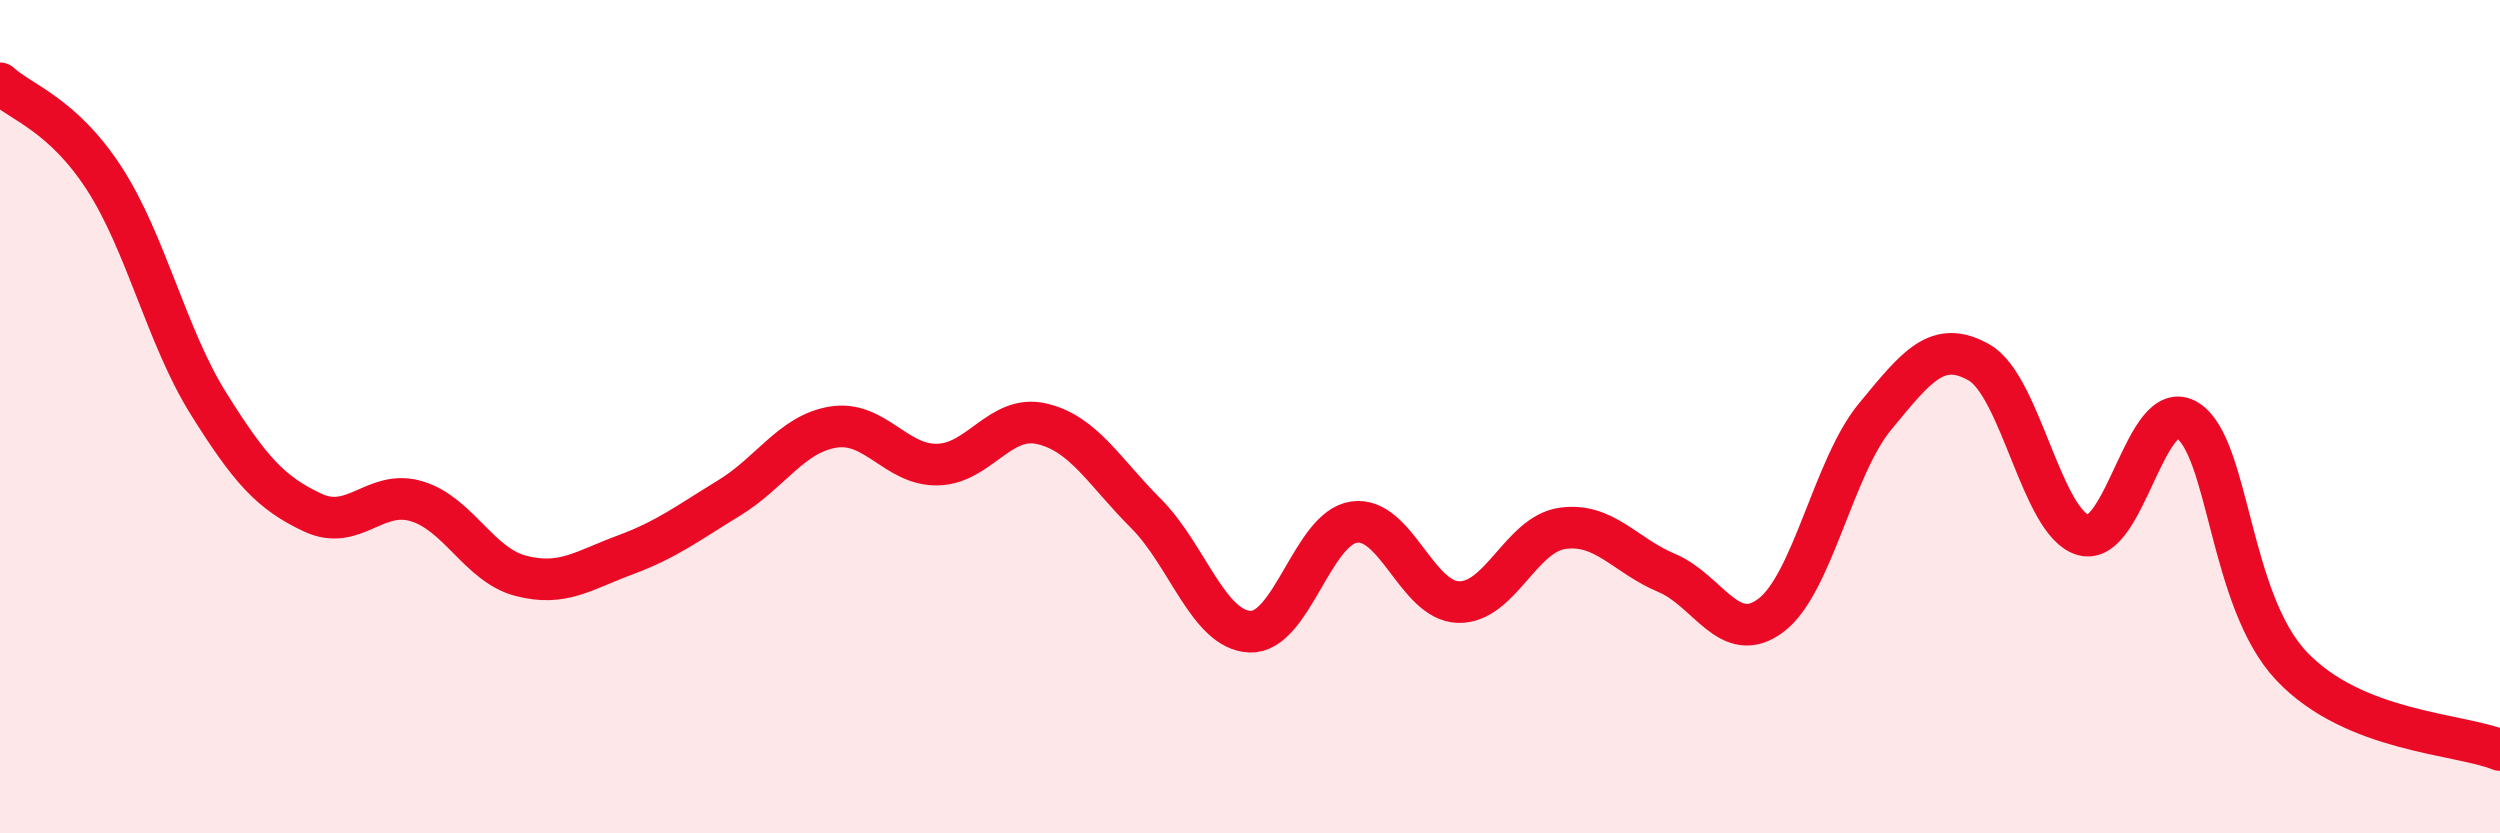
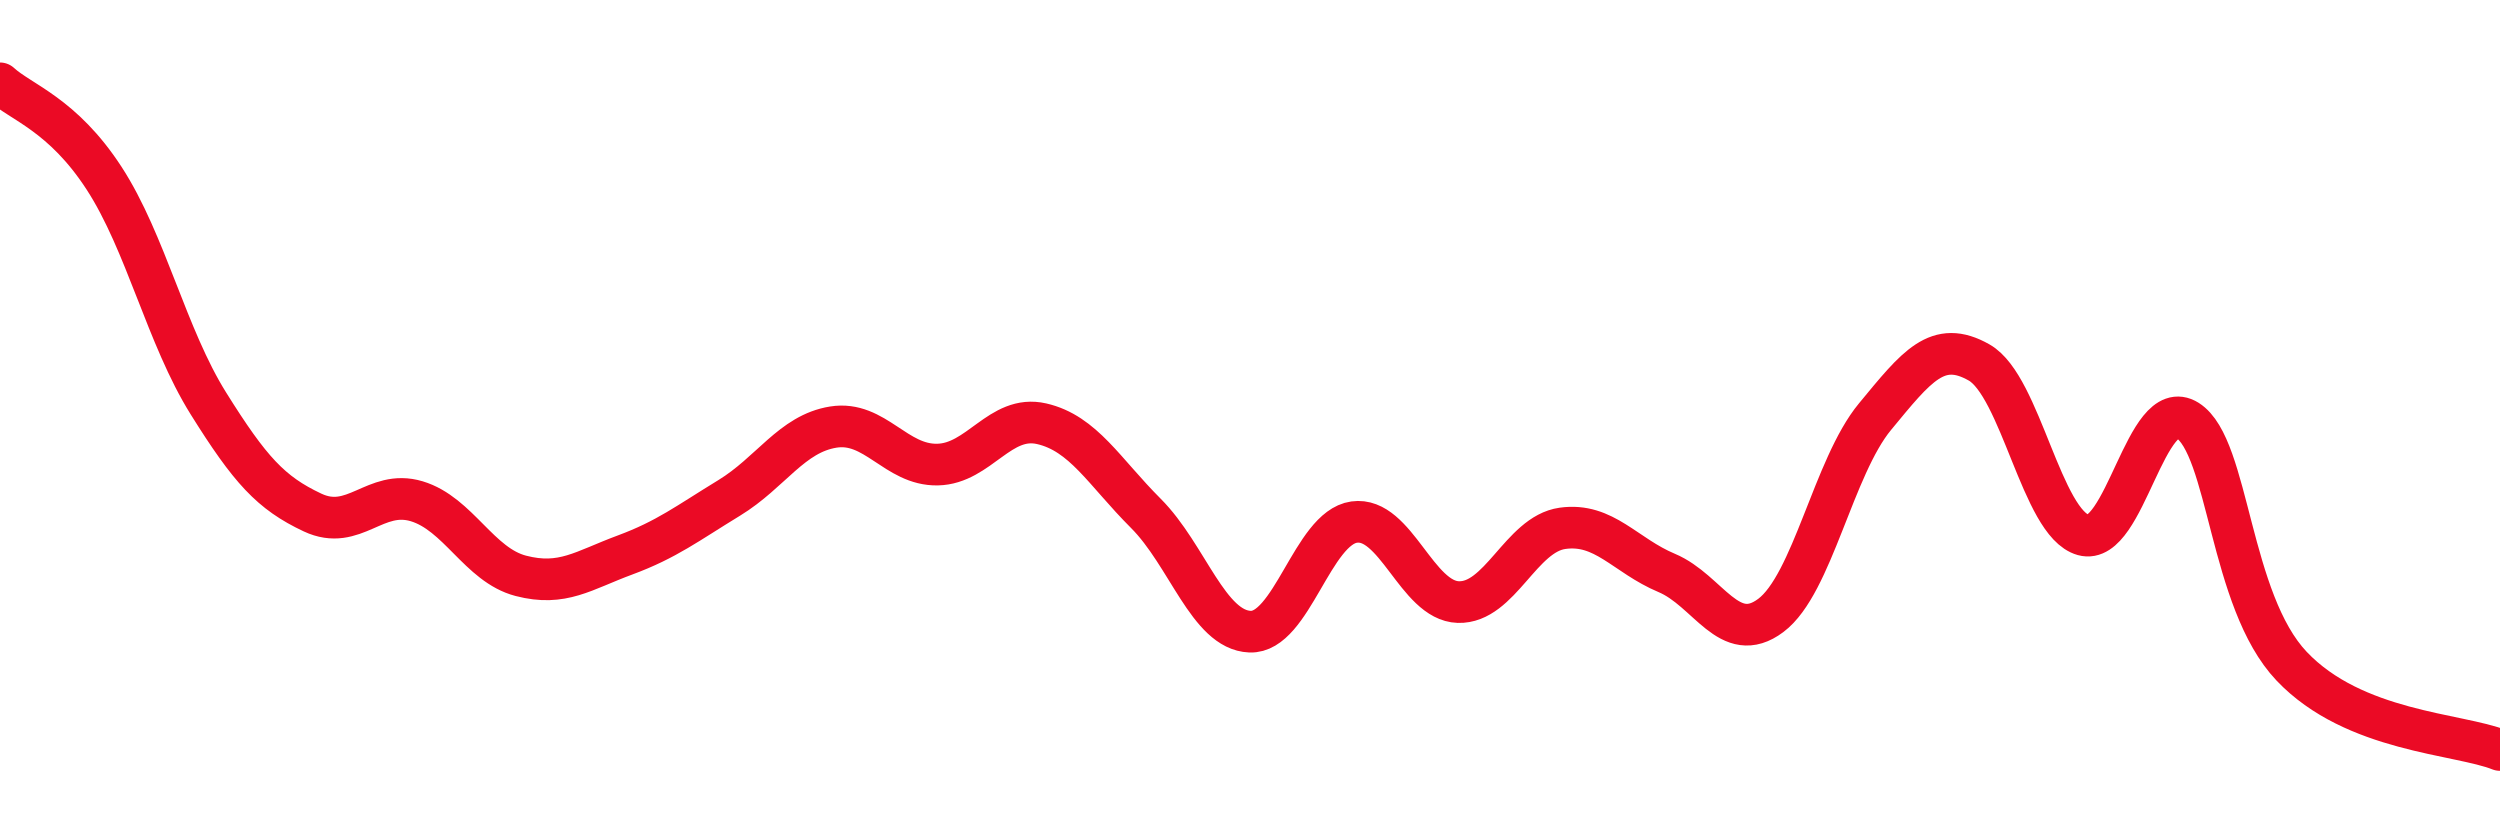
<svg xmlns="http://www.w3.org/2000/svg" width="60" height="20" viewBox="0 0 60 20">
-   <path d="M 0,2 C 0.5,2.46 1.5,2.74 2.5,4.28 C 3.5,5.82 4,8.08 5,9.68 C 6,11.28 6.5,11.83 7.5,12.3 C 8.5,12.77 9,11.73 10,12.03 C 11,12.33 11.5,13.56 12.5,13.82 C 13.5,14.08 14,13.69 15,13.32 C 16,12.95 16.5,12.56 17.5,11.95 C 18.5,11.34 19,10.41 20,10.25 C 21,10.09 21.5,11.17 22.5,11.15 C 23.5,11.13 24,9.94 25,10.17 C 26,10.4 26.5,11.32 27.5,12.32 C 28.5,13.32 29,15.12 30,15.16 C 31,15.2 31.5,12.67 32.5,12.53 C 33.5,12.39 34,14.42 35,14.45 C 36,14.48 36.5,12.82 37.5,12.68 C 38.5,12.54 39,13.33 40,13.75 C 41,14.17 41.5,15.52 42.5,14.77 C 43.5,14.02 44,11.21 45,10 C 46,8.79 46.5,8.13 47.5,8.7 C 48.5,9.27 49,12.56 50,12.84 C 51,13.12 51.5,9.46 52.5,10.09 C 53.5,10.72 53.5,14.41 55,15.99 C 56.5,17.57 59,17.6 60,18L60 20L0 20Z" fill="#EB0A25" opacity="0.1" stroke-linecap="round" stroke-linejoin="round" />
  <path d="M 0,2 C 0.5,2.46 1.5,2.74 2.5,4.28 C 3.5,5.82 4,8.08 5,9.68 C 6,11.28 6.5,11.83 7.5,12.3 C 8.5,12.77 9,11.73 10,12.03 C 11,12.33 11.5,13.56 12.5,13.82 C 13.5,14.08 14,13.69 15,13.32 C 16,12.95 16.5,12.56 17.5,11.95 C 18.5,11.34 19,10.41 20,10.25 C 21,10.09 21.5,11.17 22.5,11.15 C 23.5,11.13 24,9.94 25,10.17 C 26,10.4 26.5,11.32 27.5,12.32 C 28.5,13.32 29,15.12 30,15.16 C 31,15.2 31.5,12.67 32.5,12.53 C 33.5,12.39 34,14.42 35,14.45 C 36,14.48 36.5,12.82 37.5,12.68 C 38.5,12.54 39,13.33 40,13.75 C 41,14.17 41.5,15.52 42.5,14.77 C 43.5,14.02 44,11.21 45,10 C 46,8.79 46.5,8.13 47.5,8.7 C 48.5,9.27 49,12.56 50,12.84 C 51,13.12 51.5,9.46 52.5,10.09 C 53.5,10.72 53.5,14.41 55,15.99 C 56.5,17.57 59,17.6 60,18" stroke="#EB0A25" stroke-width="1" fill="none" stroke-linecap="round" stroke-linejoin="round" />
</svg>